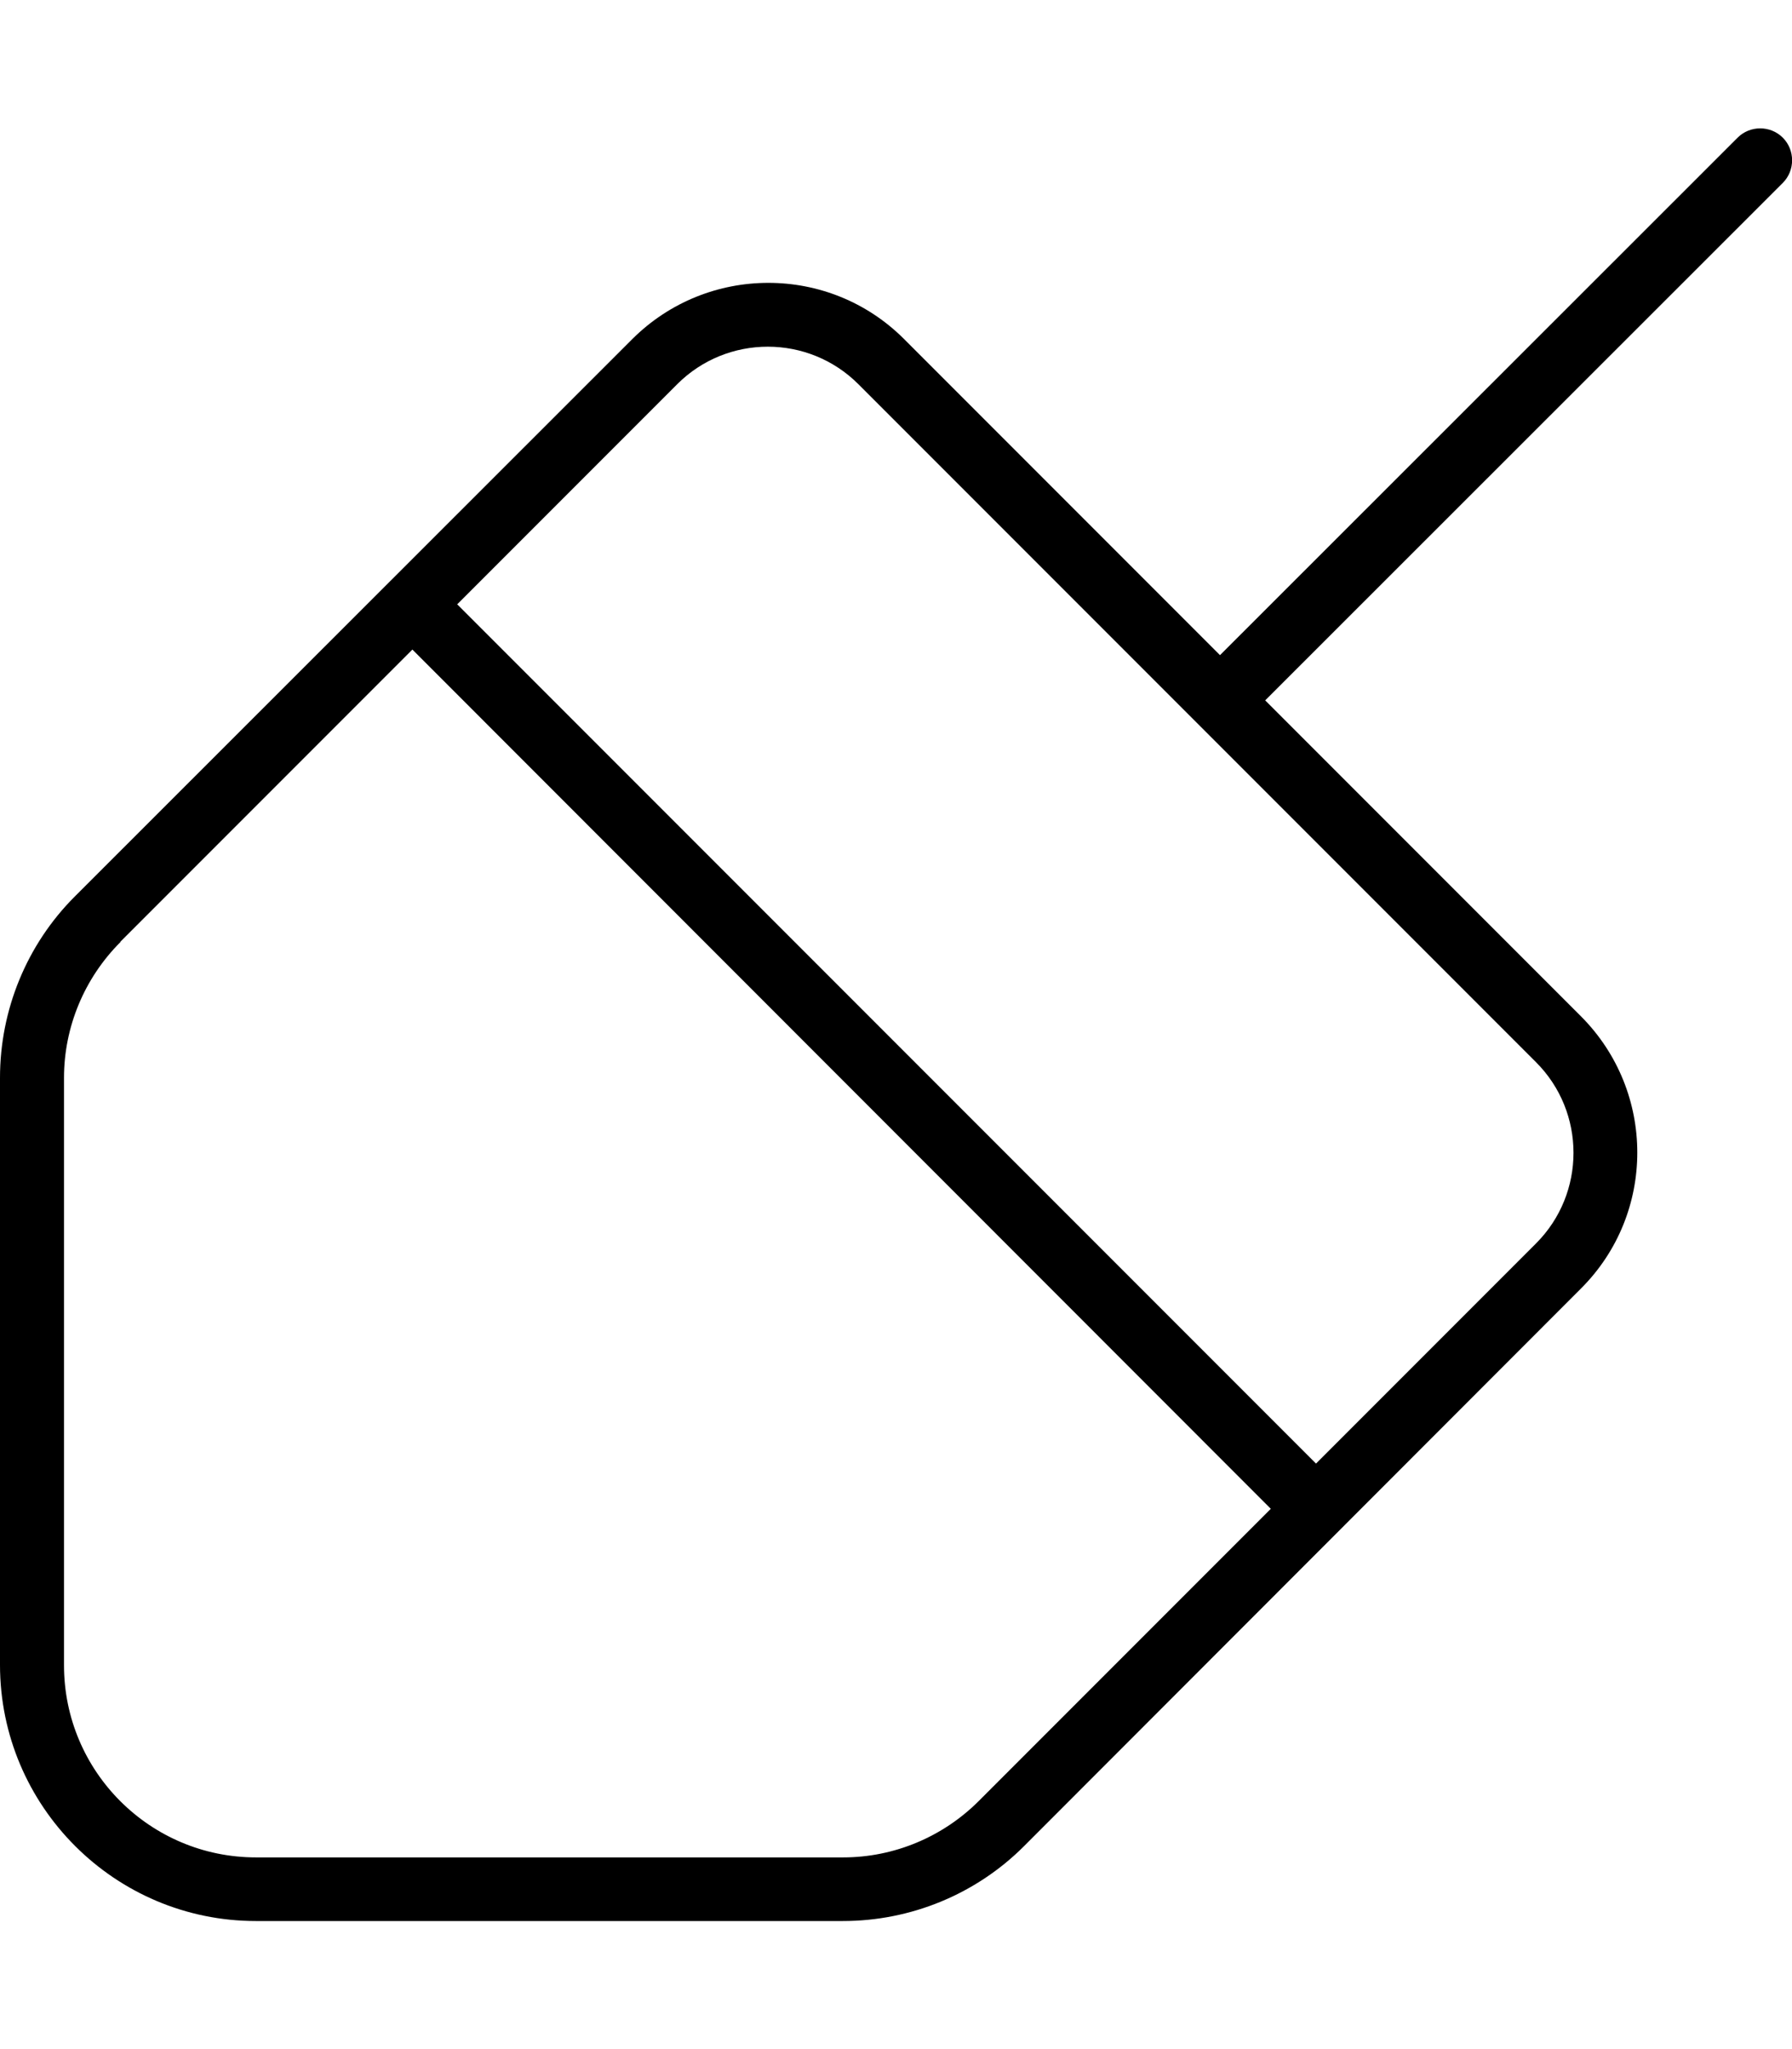
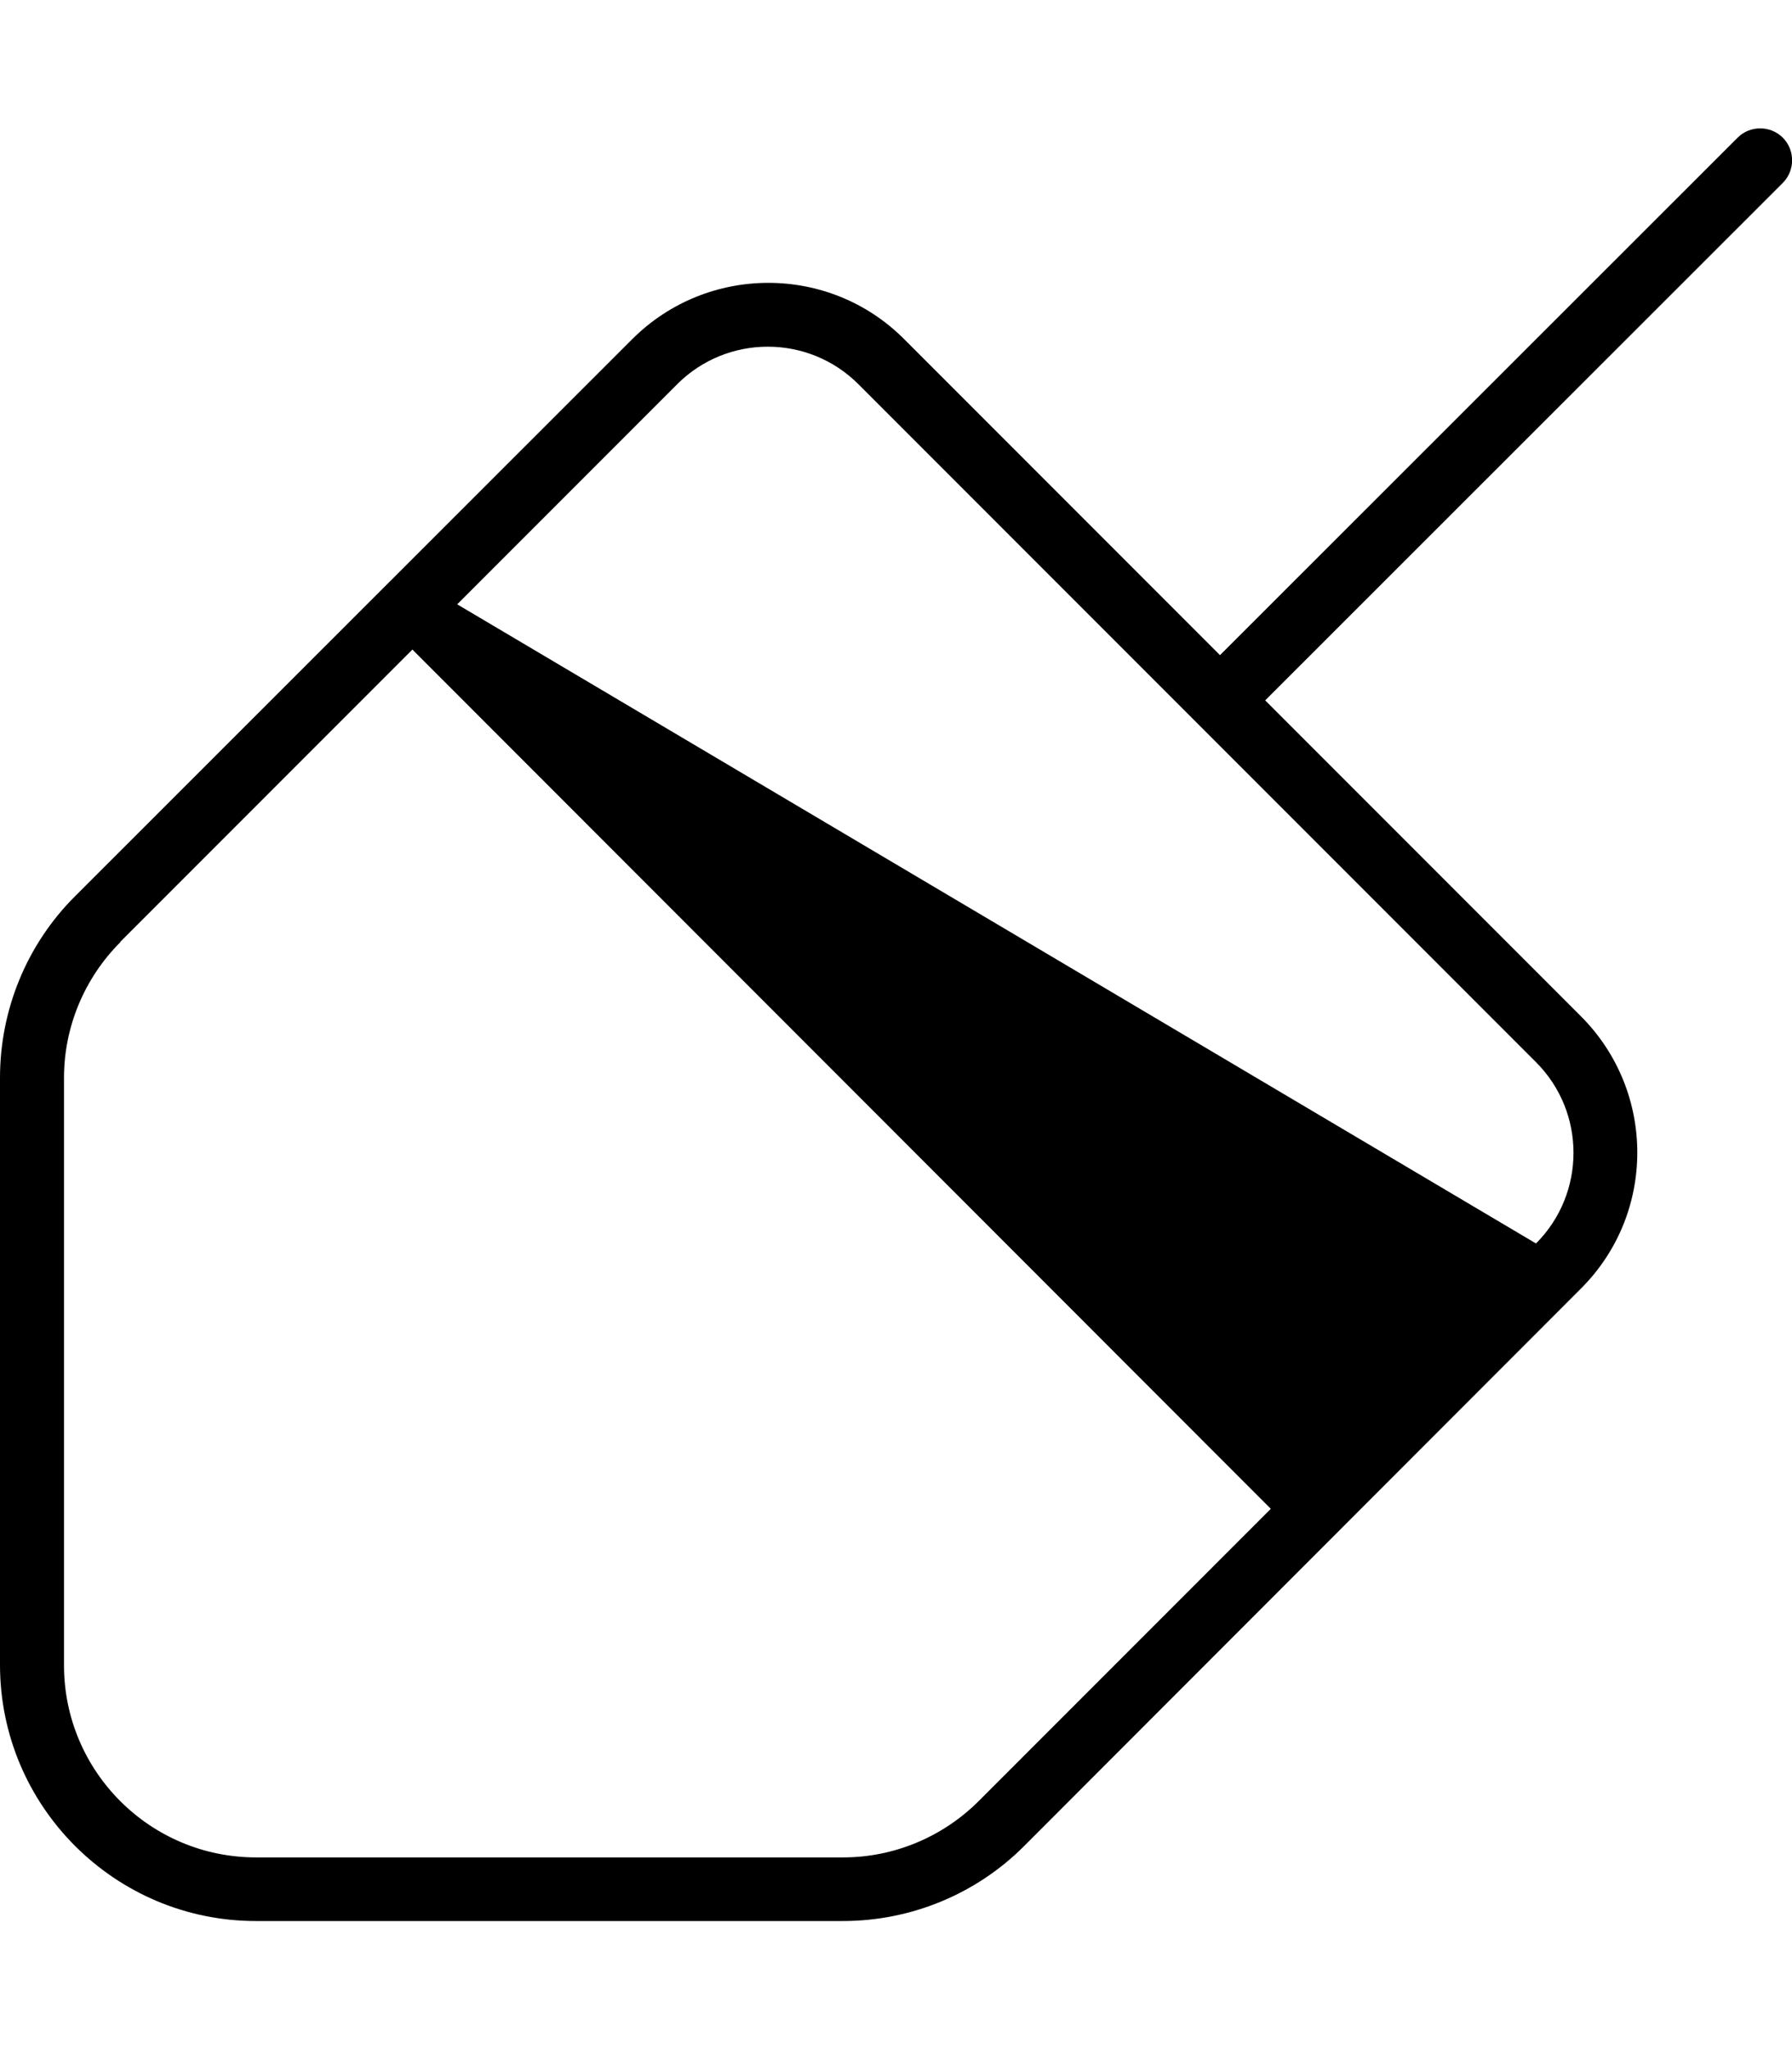
<svg xmlns="http://www.w3.org/2000/svg" viewBox="0 0 448 512">
-   <path d="M445.7 45.7c3.1-3.1 3.1-8.2 0-11.3s-8.2-3.1-11.3 0L305 163.7l-79-79c-18.7-18.7-49.1-18.7-67.9 0L18.7 224C6.7 236 0 252.3 0 269.3V416c0 35.3 28.7 64 64 64H210.7c17 0 33.3-6.7 45.3-18.7L395.3 321.9c18.7-18.7 18.7-49.1 0-67.9l-79-79L445.7 45.7zM214.6 96L384 265.4c12.5 12.5 12.5 32.8 0 45.3l-55 55L114.3 151l55-55c12.5-12.5 32.8-12.5 45.3 0zM30.1 235.3l73-73L317.7 377l-73 73c-9 9-21.2 14.1-33.9 14.1H64c-26.5 0-48-21.5-48-48V269.3c0-12.7 5.1-24.9 14.1-33.9z" />
+   <path d="M445.7 45.7c3.1-3.1 3.1-8.2 0-11.3s-8.2-3.1-11.3 0L305 163.7l-79-79c-18.7-18.7-49.1-18.7-67.9 0L18.7 224C6.7 236 0 252.3 0 269.3V416c0 35.3 28.7 64 64 64H210.7c17 0 33.3-6.7 45.3-18.7L395.3 321.9c18.7-18.7 18.7-49.1 0-67.9l-79-79L445.7 45.7zM214.6 96L384 265.4c12.5 12.5 12.5 32.8 0 45.3L114.3 151l55-55c12.5-12.5 32.8-12.5 45.3 0zM30.1 235.3l73-73L317.7 377l-73 73c-9 9-21.2 14.1-33.9 14.1H64c-26.5 0-48-21.5-48-48V269.3c0-12.7 5.1-24.9 14.1-33.9z" />
</svg>